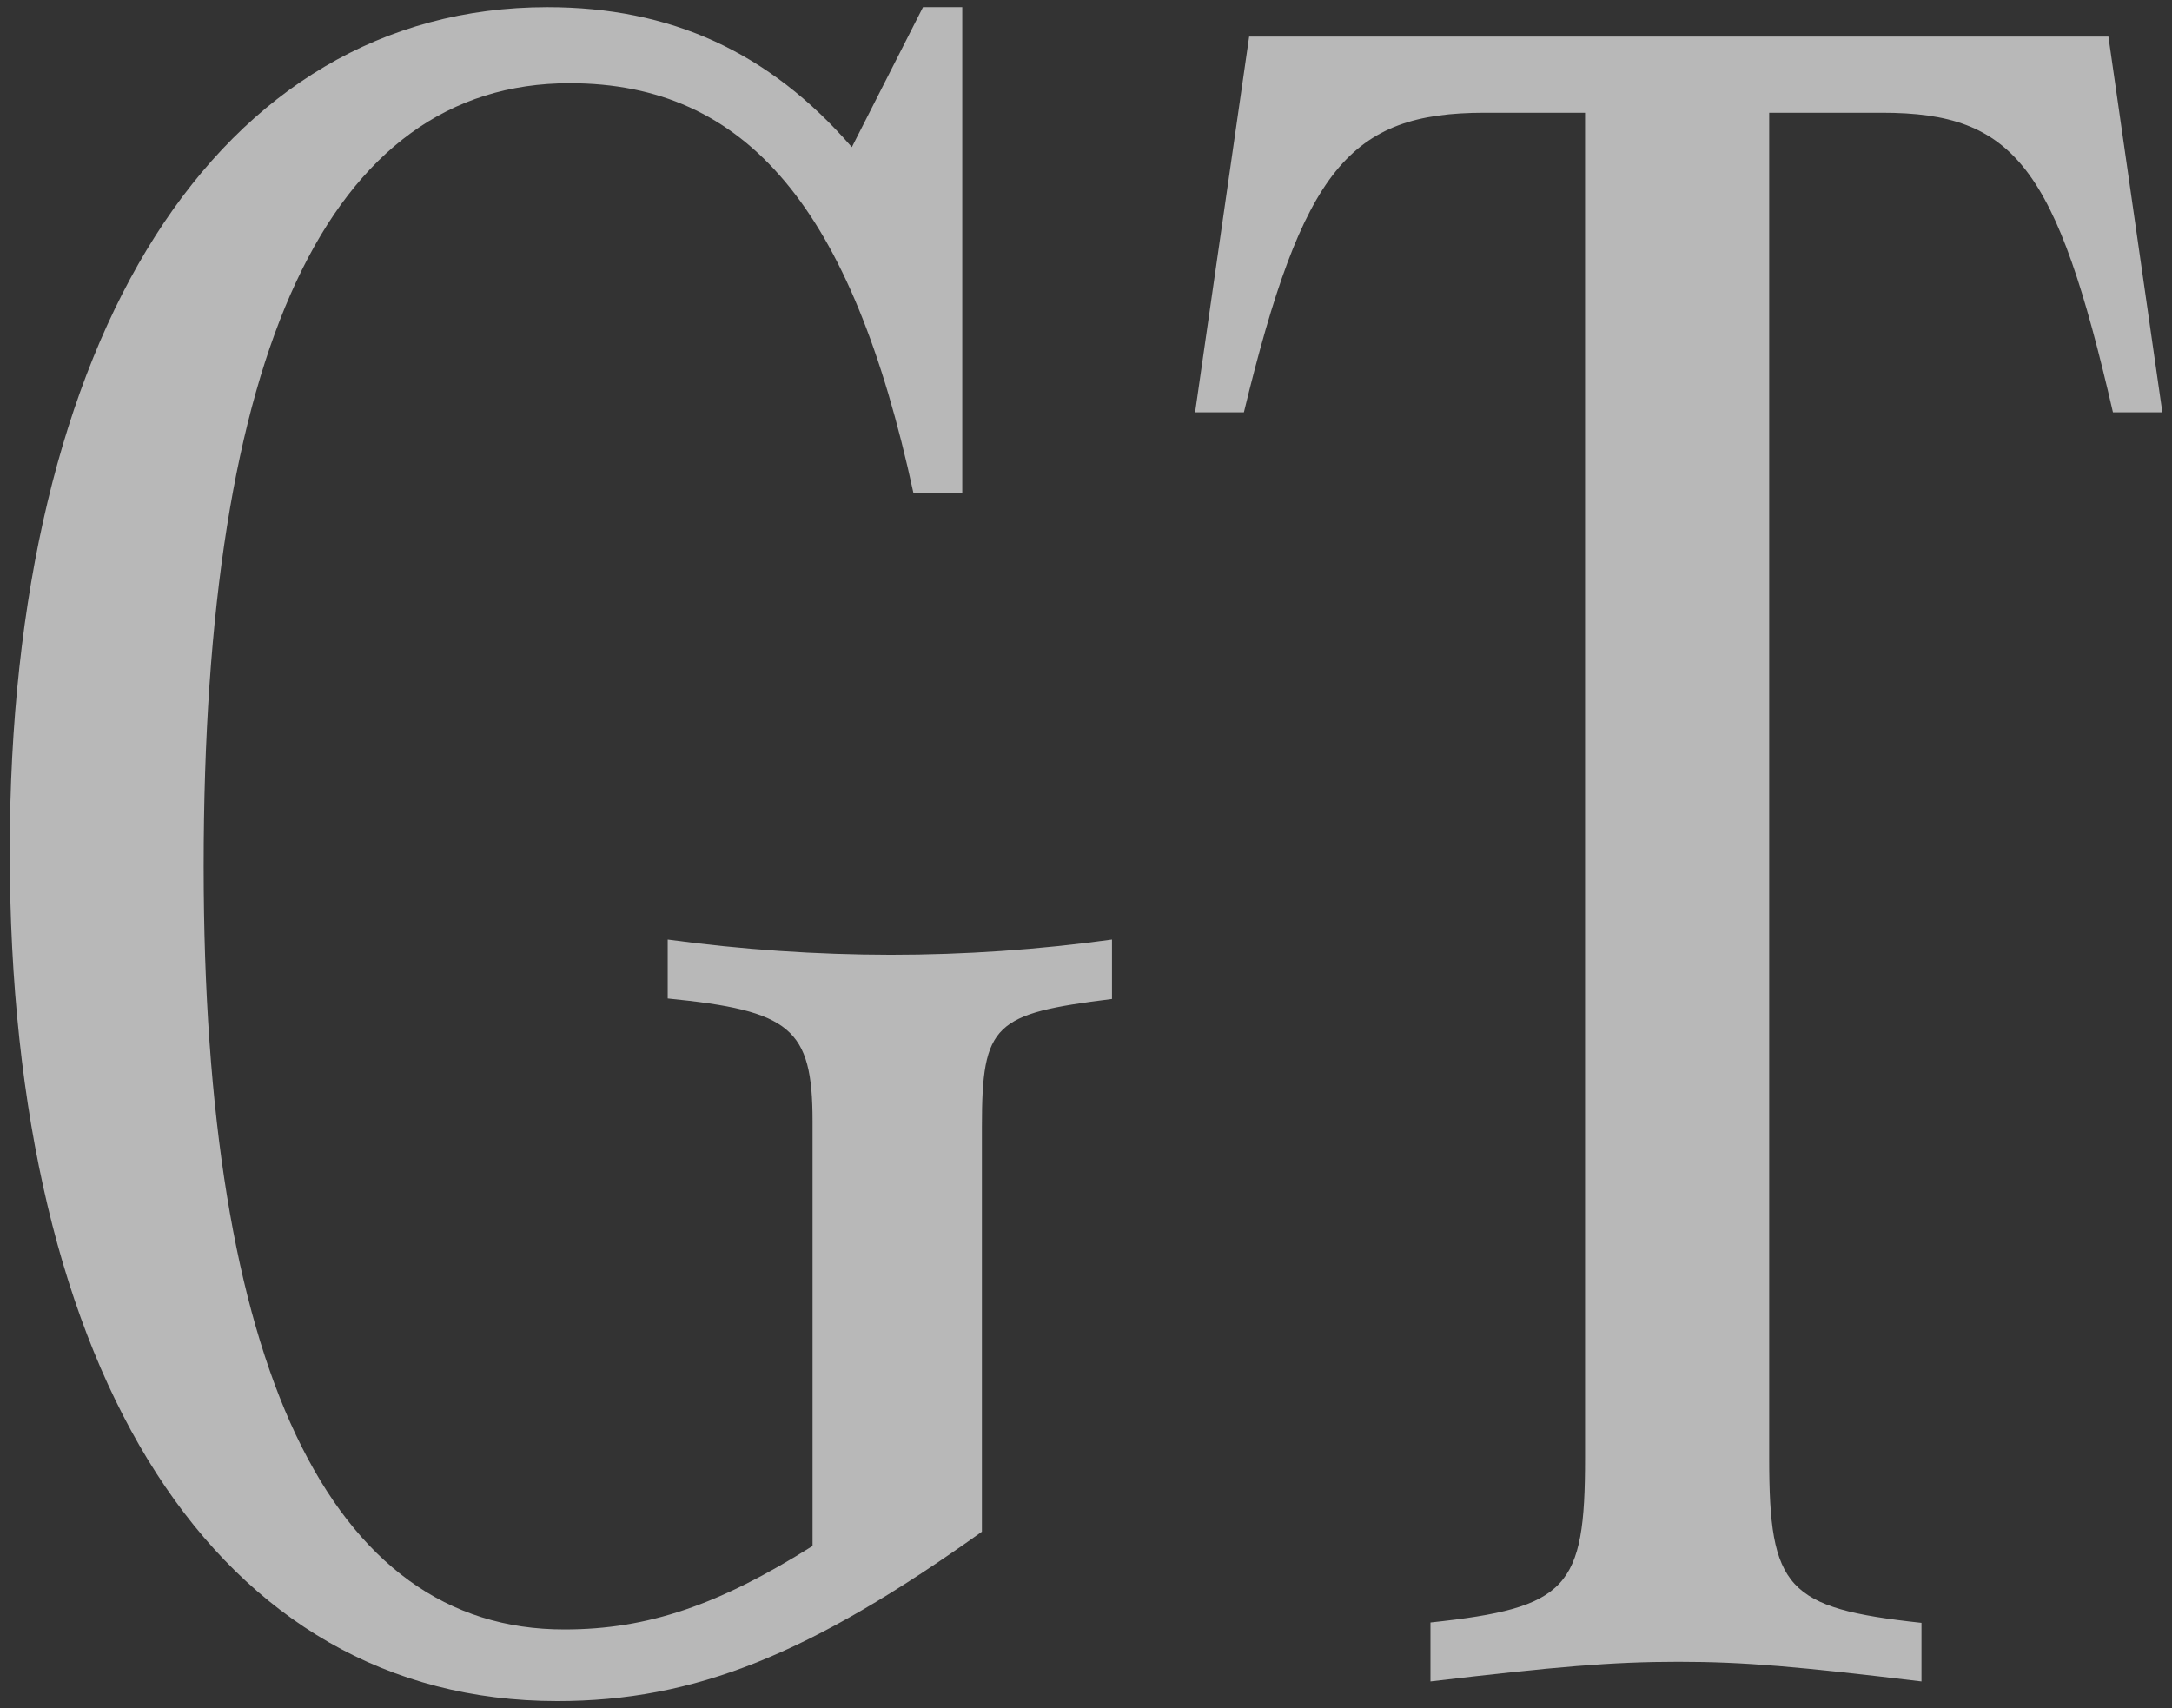
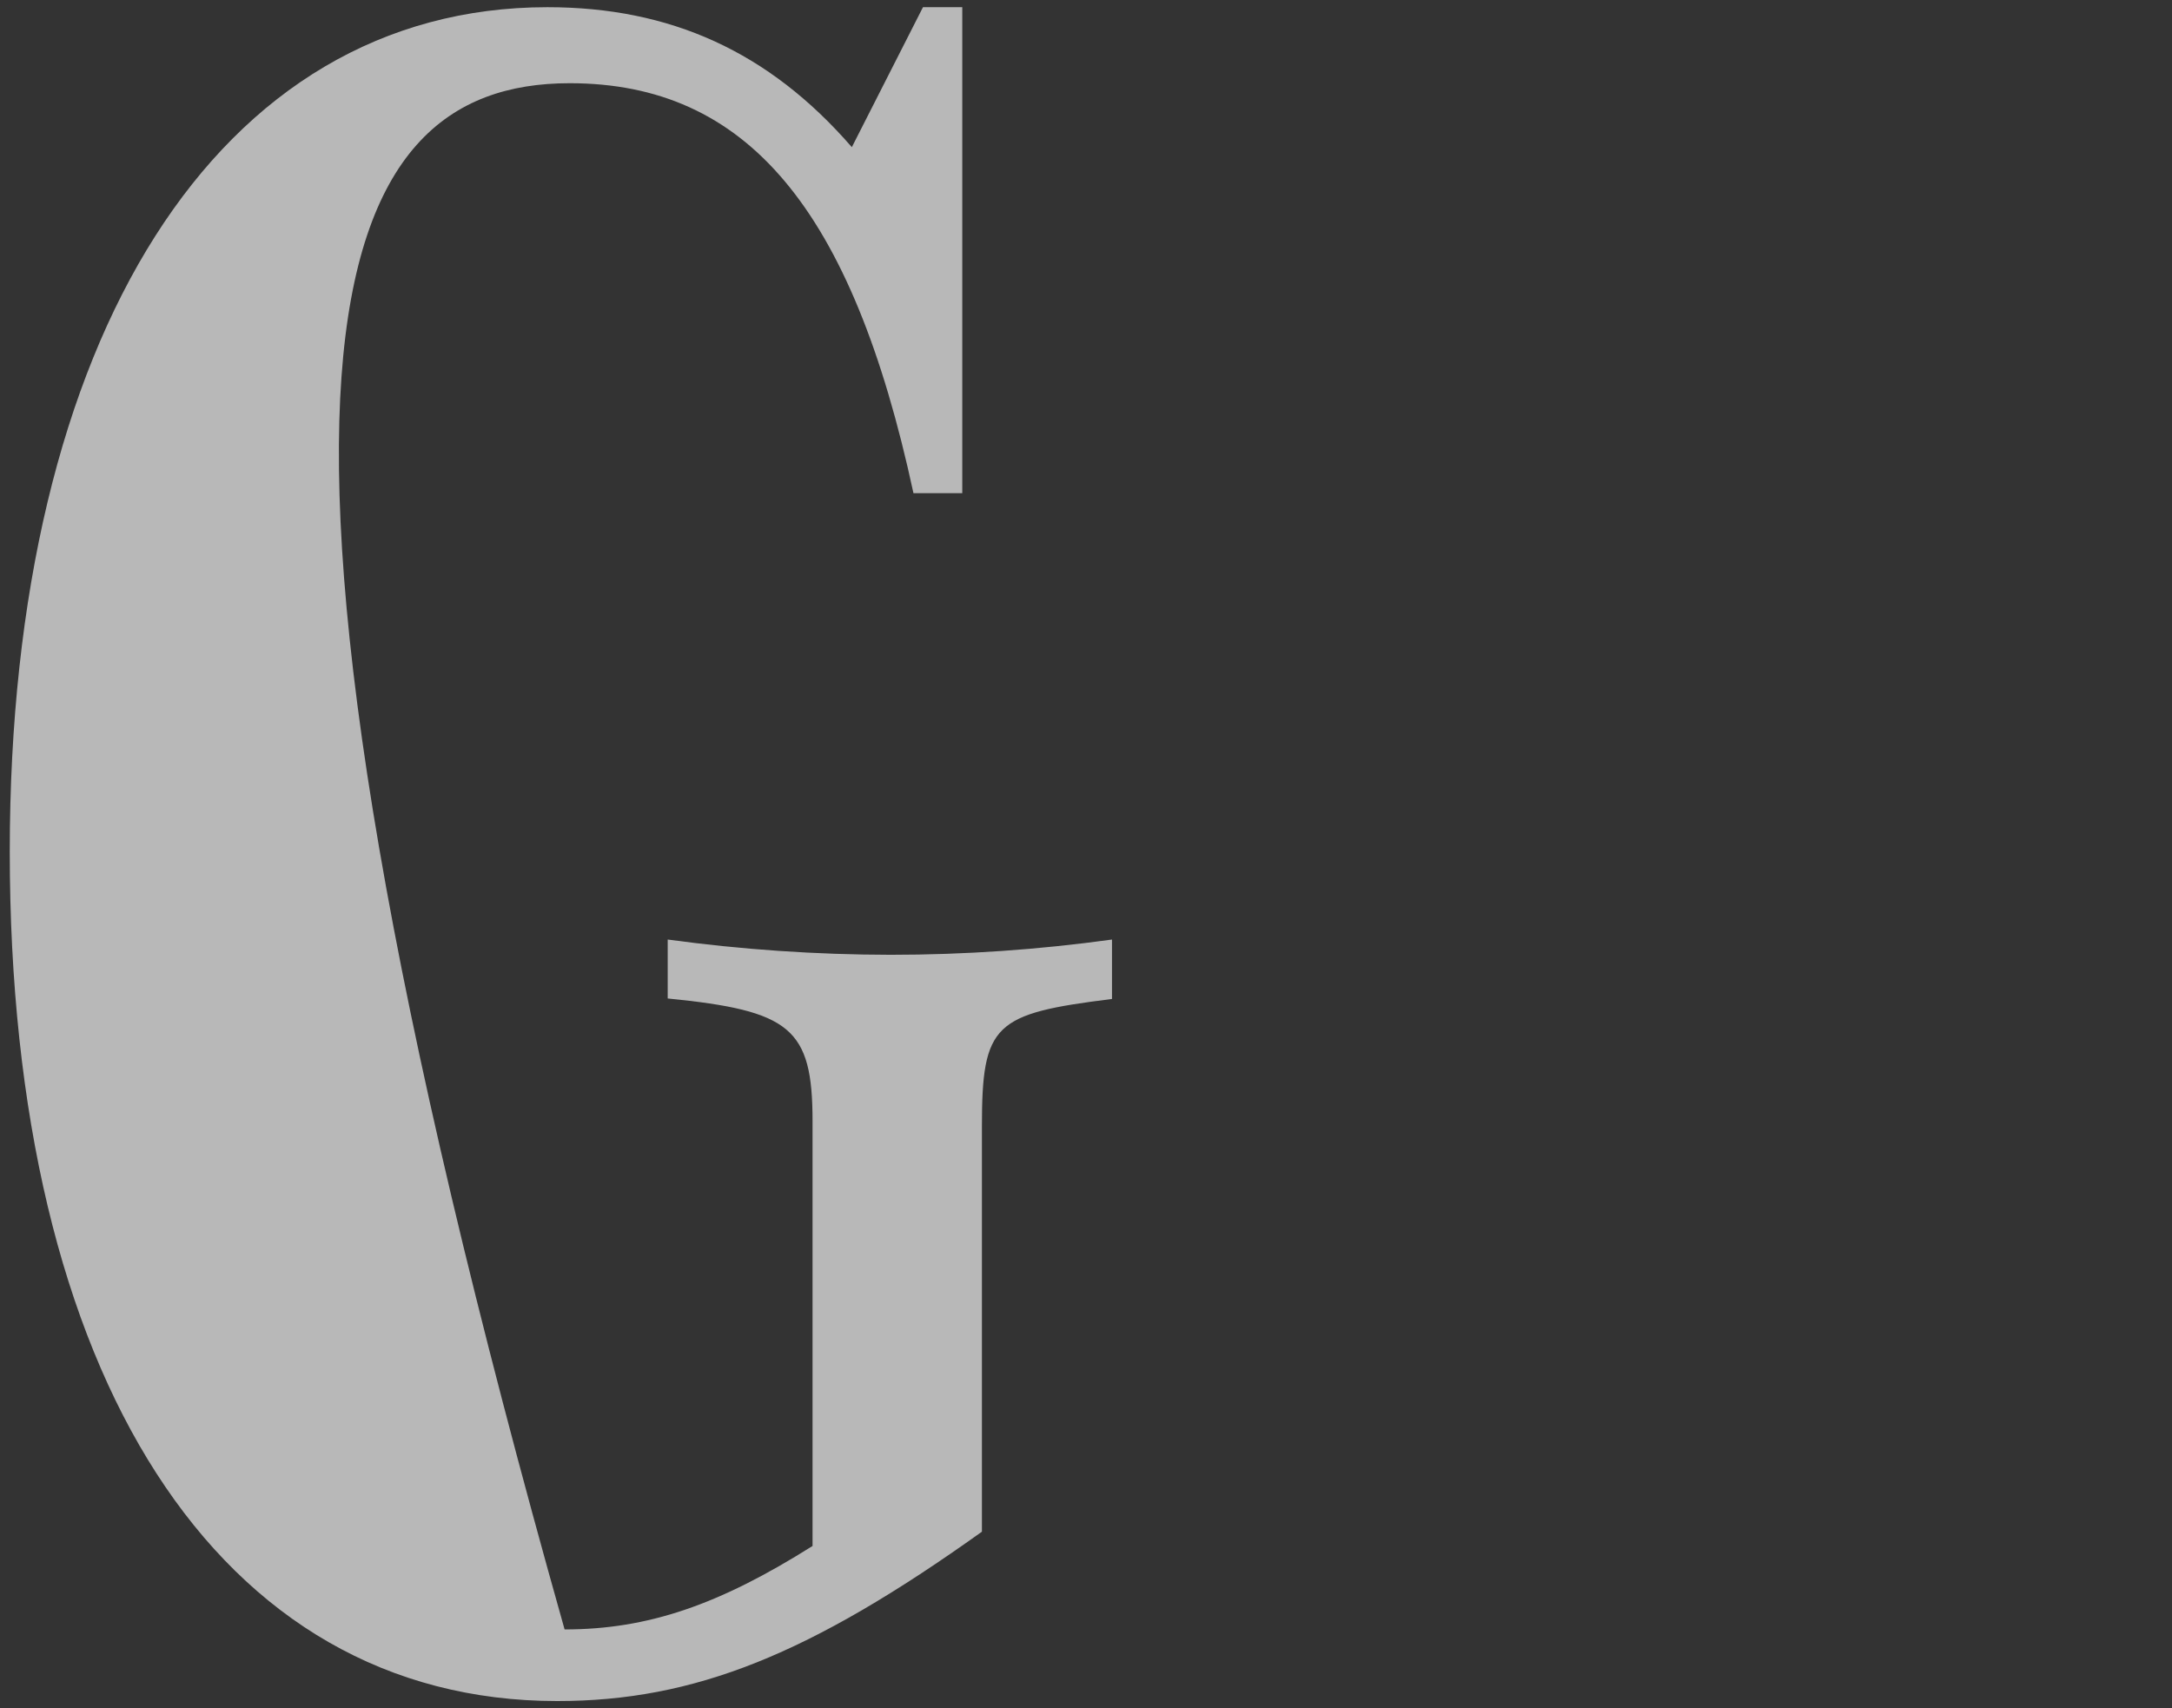
<svg xmlns="http://www.w3.org/2000/svg" width="178px" height="140px" viewBox="0 0 178 140" version="1.1">
  <rect x="0" y="0" width="178" height="140" fill="#333333" stroke="none" />
  <title>GT前-01</title>
  <g id="页面-1" stroke="none" stroke-width="1" fill="none" fill-rule="evenodd" opacity="0.65">
    <g id="GT前-01" transform="translate(0.8, 0.59)" fill="#FFFFFF" fill-rule="nonzero">
      <g id="编组">
-         <path d="M69.01,11.47 C62.2,3.62 54.12,-3.44169138e-15 44.06,-3.44169138e-15 C17.1,-3.44169138e-15 2.83106871e-15,26.96 2.83106871e-15,69.21 C2.83106871e-15,112.26 17.1,138.82 44.86,138.82 C56.13,138.82 65.59,135 79.67,124.94 L79.67,91.74 C79.67,83.29 80.67,82.49 90.33,81.28 L90.33,76.41 C84.323,77.242 78.265,77.66 72.2,77.66 C66.086,77.653 59.979,77.235 53.92,76.41 L53.92,81.24 C63.98,82.24 65.79,83.65 65.79,91.3 L65.79,126.11 C58.14,130.93 52.31,132.95 45.47,132.95 C26.2,132.99 15.89,111.26 15.89,70.41 C15.89,28.16 26.15,6.23 45.89,6.23 C60.38,6.23 69.03,16.49 74.06,39.83 L78.06,39.83 L78.06,-3.44169138e-15 L74.84,-3.44169138e-15 L69.01,11.47 Z" id="路径" />
-         <path d="M176.41,33.2 L171.99,2.41 L101.57,2.41 L97.14,33.2 L101.14,33.2 C105.97,13.28 109.79,8.65 120.86,8.65 L129.1,8.65 L129.1,118.9 C129.1,129.57 127.7,131.18 116.43,132.38 L116.43,137.21 C126.69,136 131.32,135.6 136.75,135.6 C142.18,135.6 146.61,136 156.67,137.21 L156.67,132.41 C145.6,131.21 144.19,129.6 144.19,118.93 L144.19,8.65 L153.45,8.65 C164.31,8.65 167.73,13.08 172.36,33.2 L176.41,33.2 Z" id="路径" />
+         <path d="M69.01,11.47 C62.2,3.62 54.12,-3.44169138e-15 44.06,-3.44169138e-15 C17.1,-3.44169138e-15 2.83106871e-15,26.96 2.83106871e-15,69.21 C2.83106871e-15,112.26 17.1,138.82 44.86,138.82 C56.13,138.82 65.59,135 79.67,124.94 L79.67,91.74 C79.67,83.29 80.67,82.49 90.33,81.28 L90.33,76.41 C84.323,77.242 78.265,77.66 72.2,77.66 C66.086,77.653 59.979,77.235 53.92,76.41 L53.92,81.24 C63.98,82.24 65.79,83.65 65.79,91.3 L65.79,126.11 C58.14,130.93 52.31,132.95 45.47,132.95 C15.89,28.16 26.15,6.23 45.89,6.23 C60.38,6.23 69.03,16.49 74.06,39.83 L78.06,39.83 L78.06,-3.44169138e-15 L74.84,-3.44169138e-15 L69.01,11.47 Z" id="路径" />
      </g>
    </g>
  </g>
</svg>